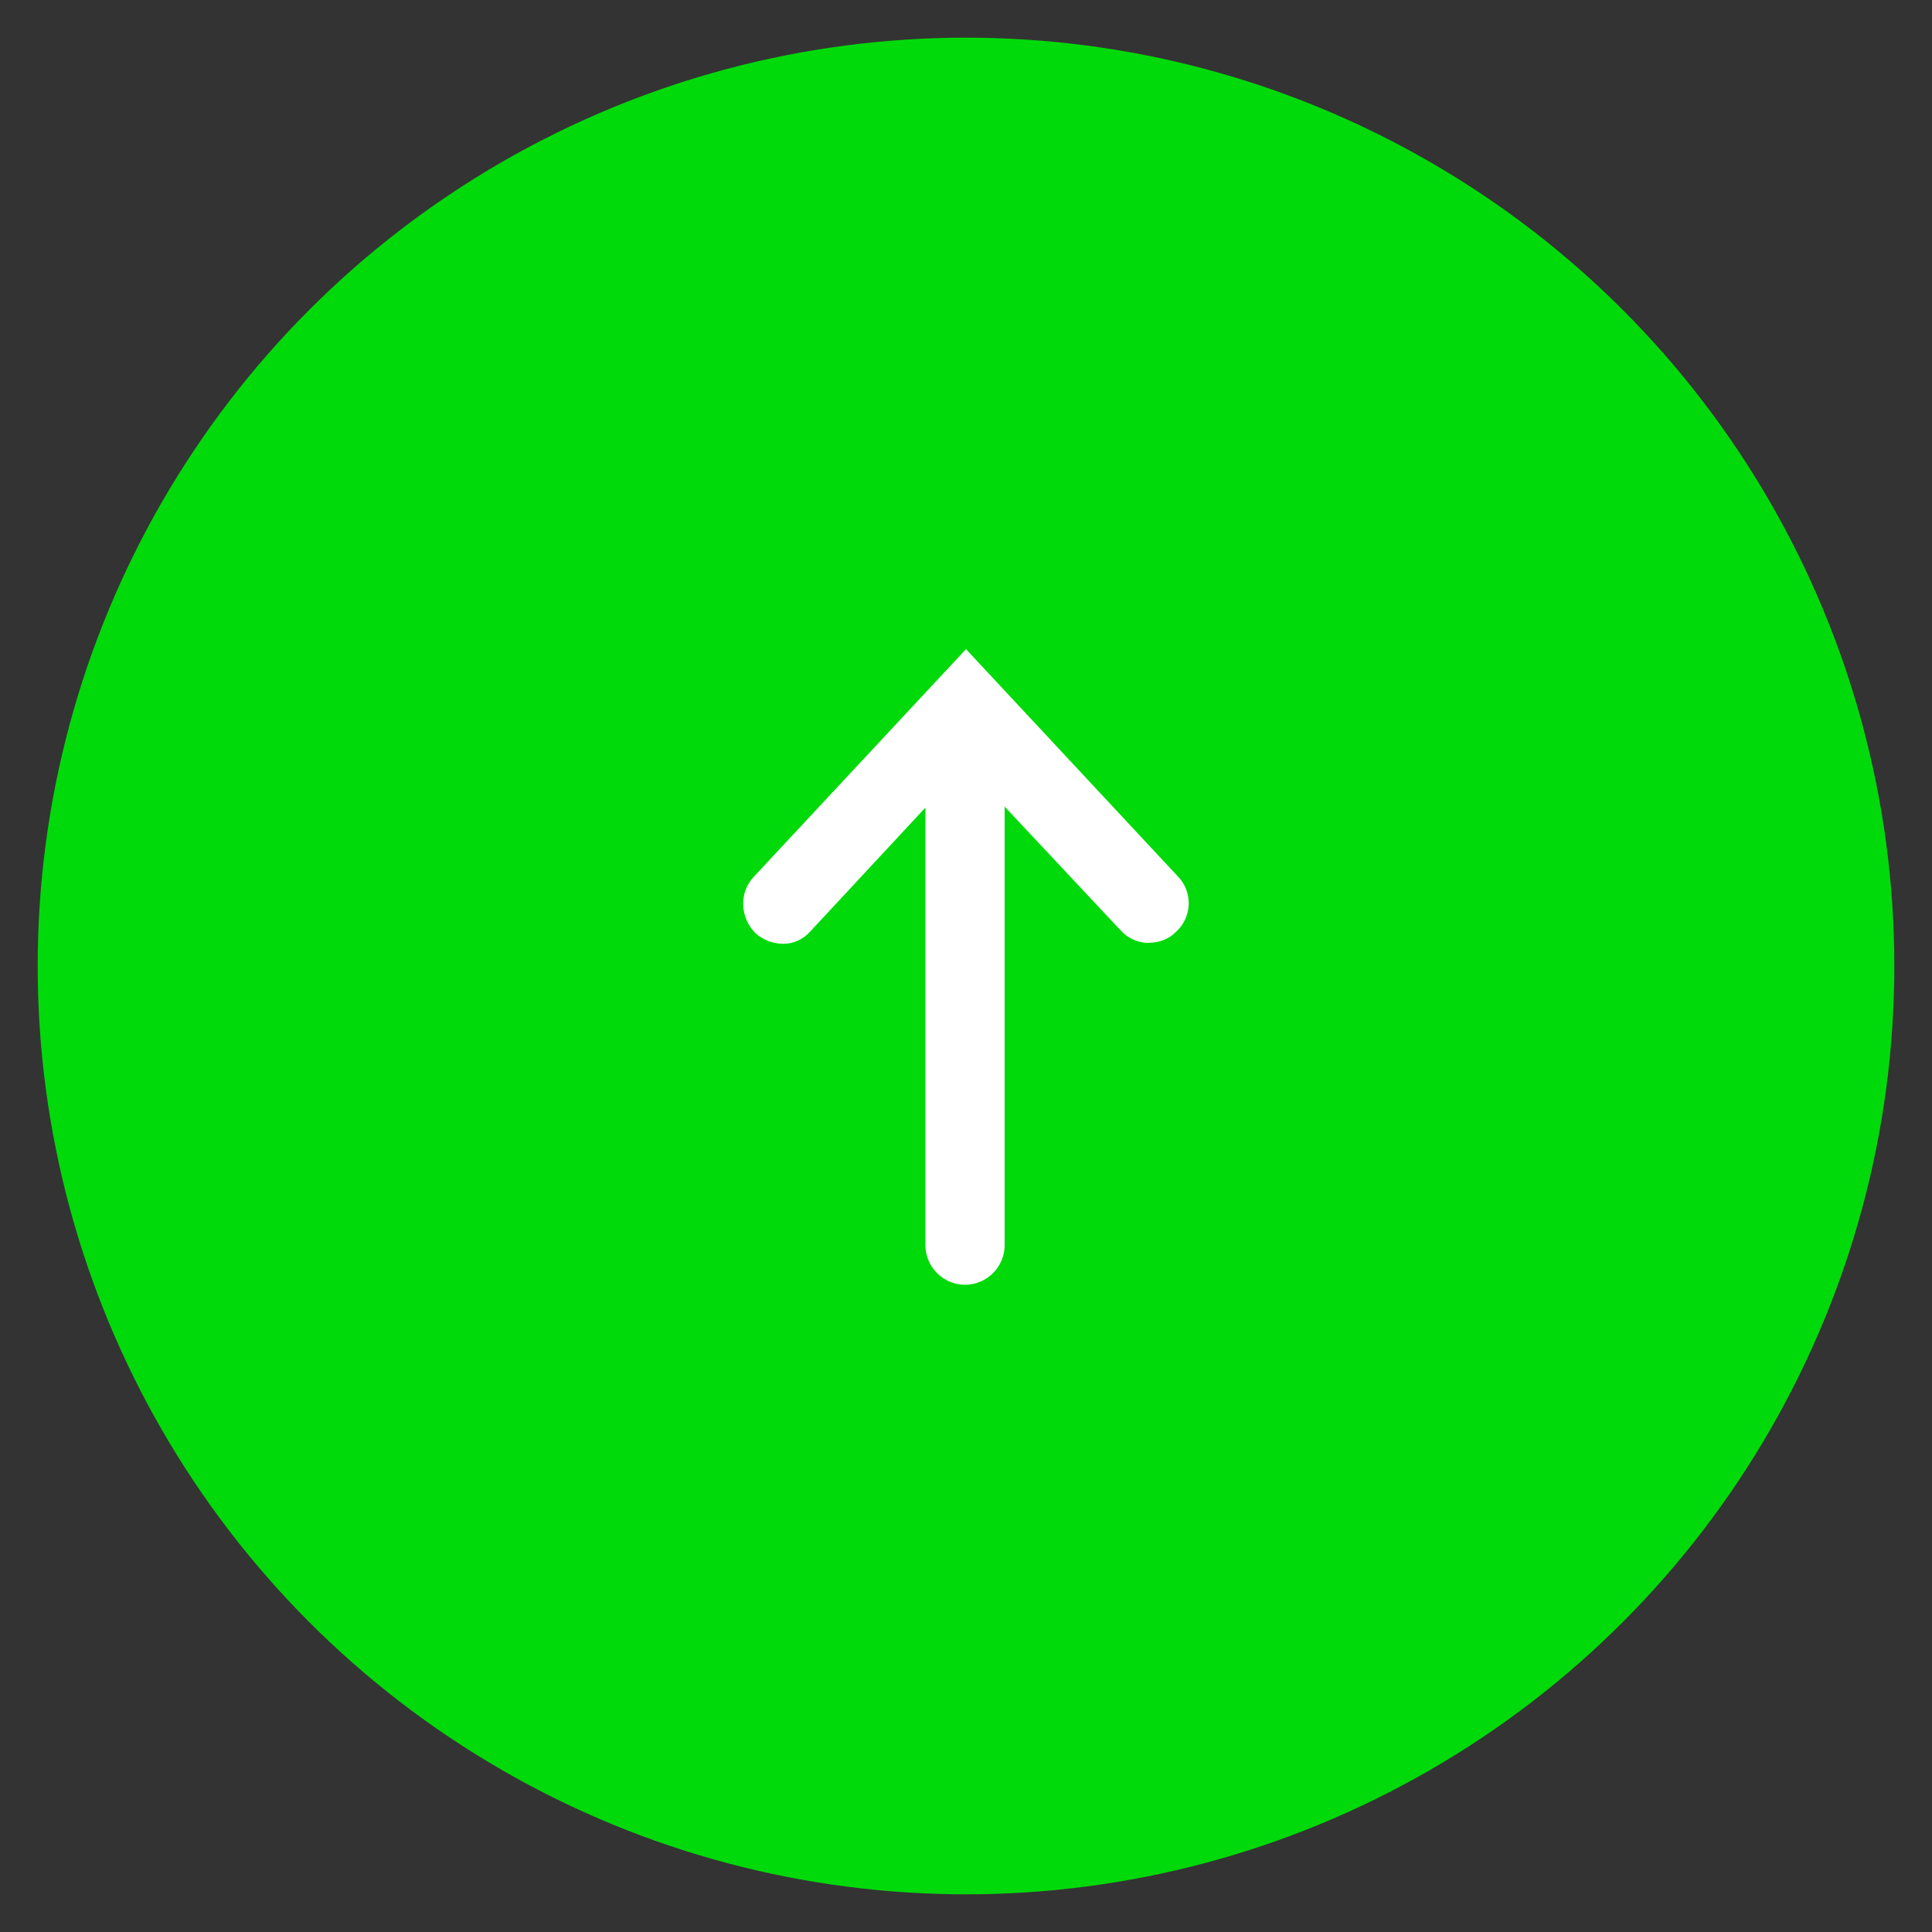
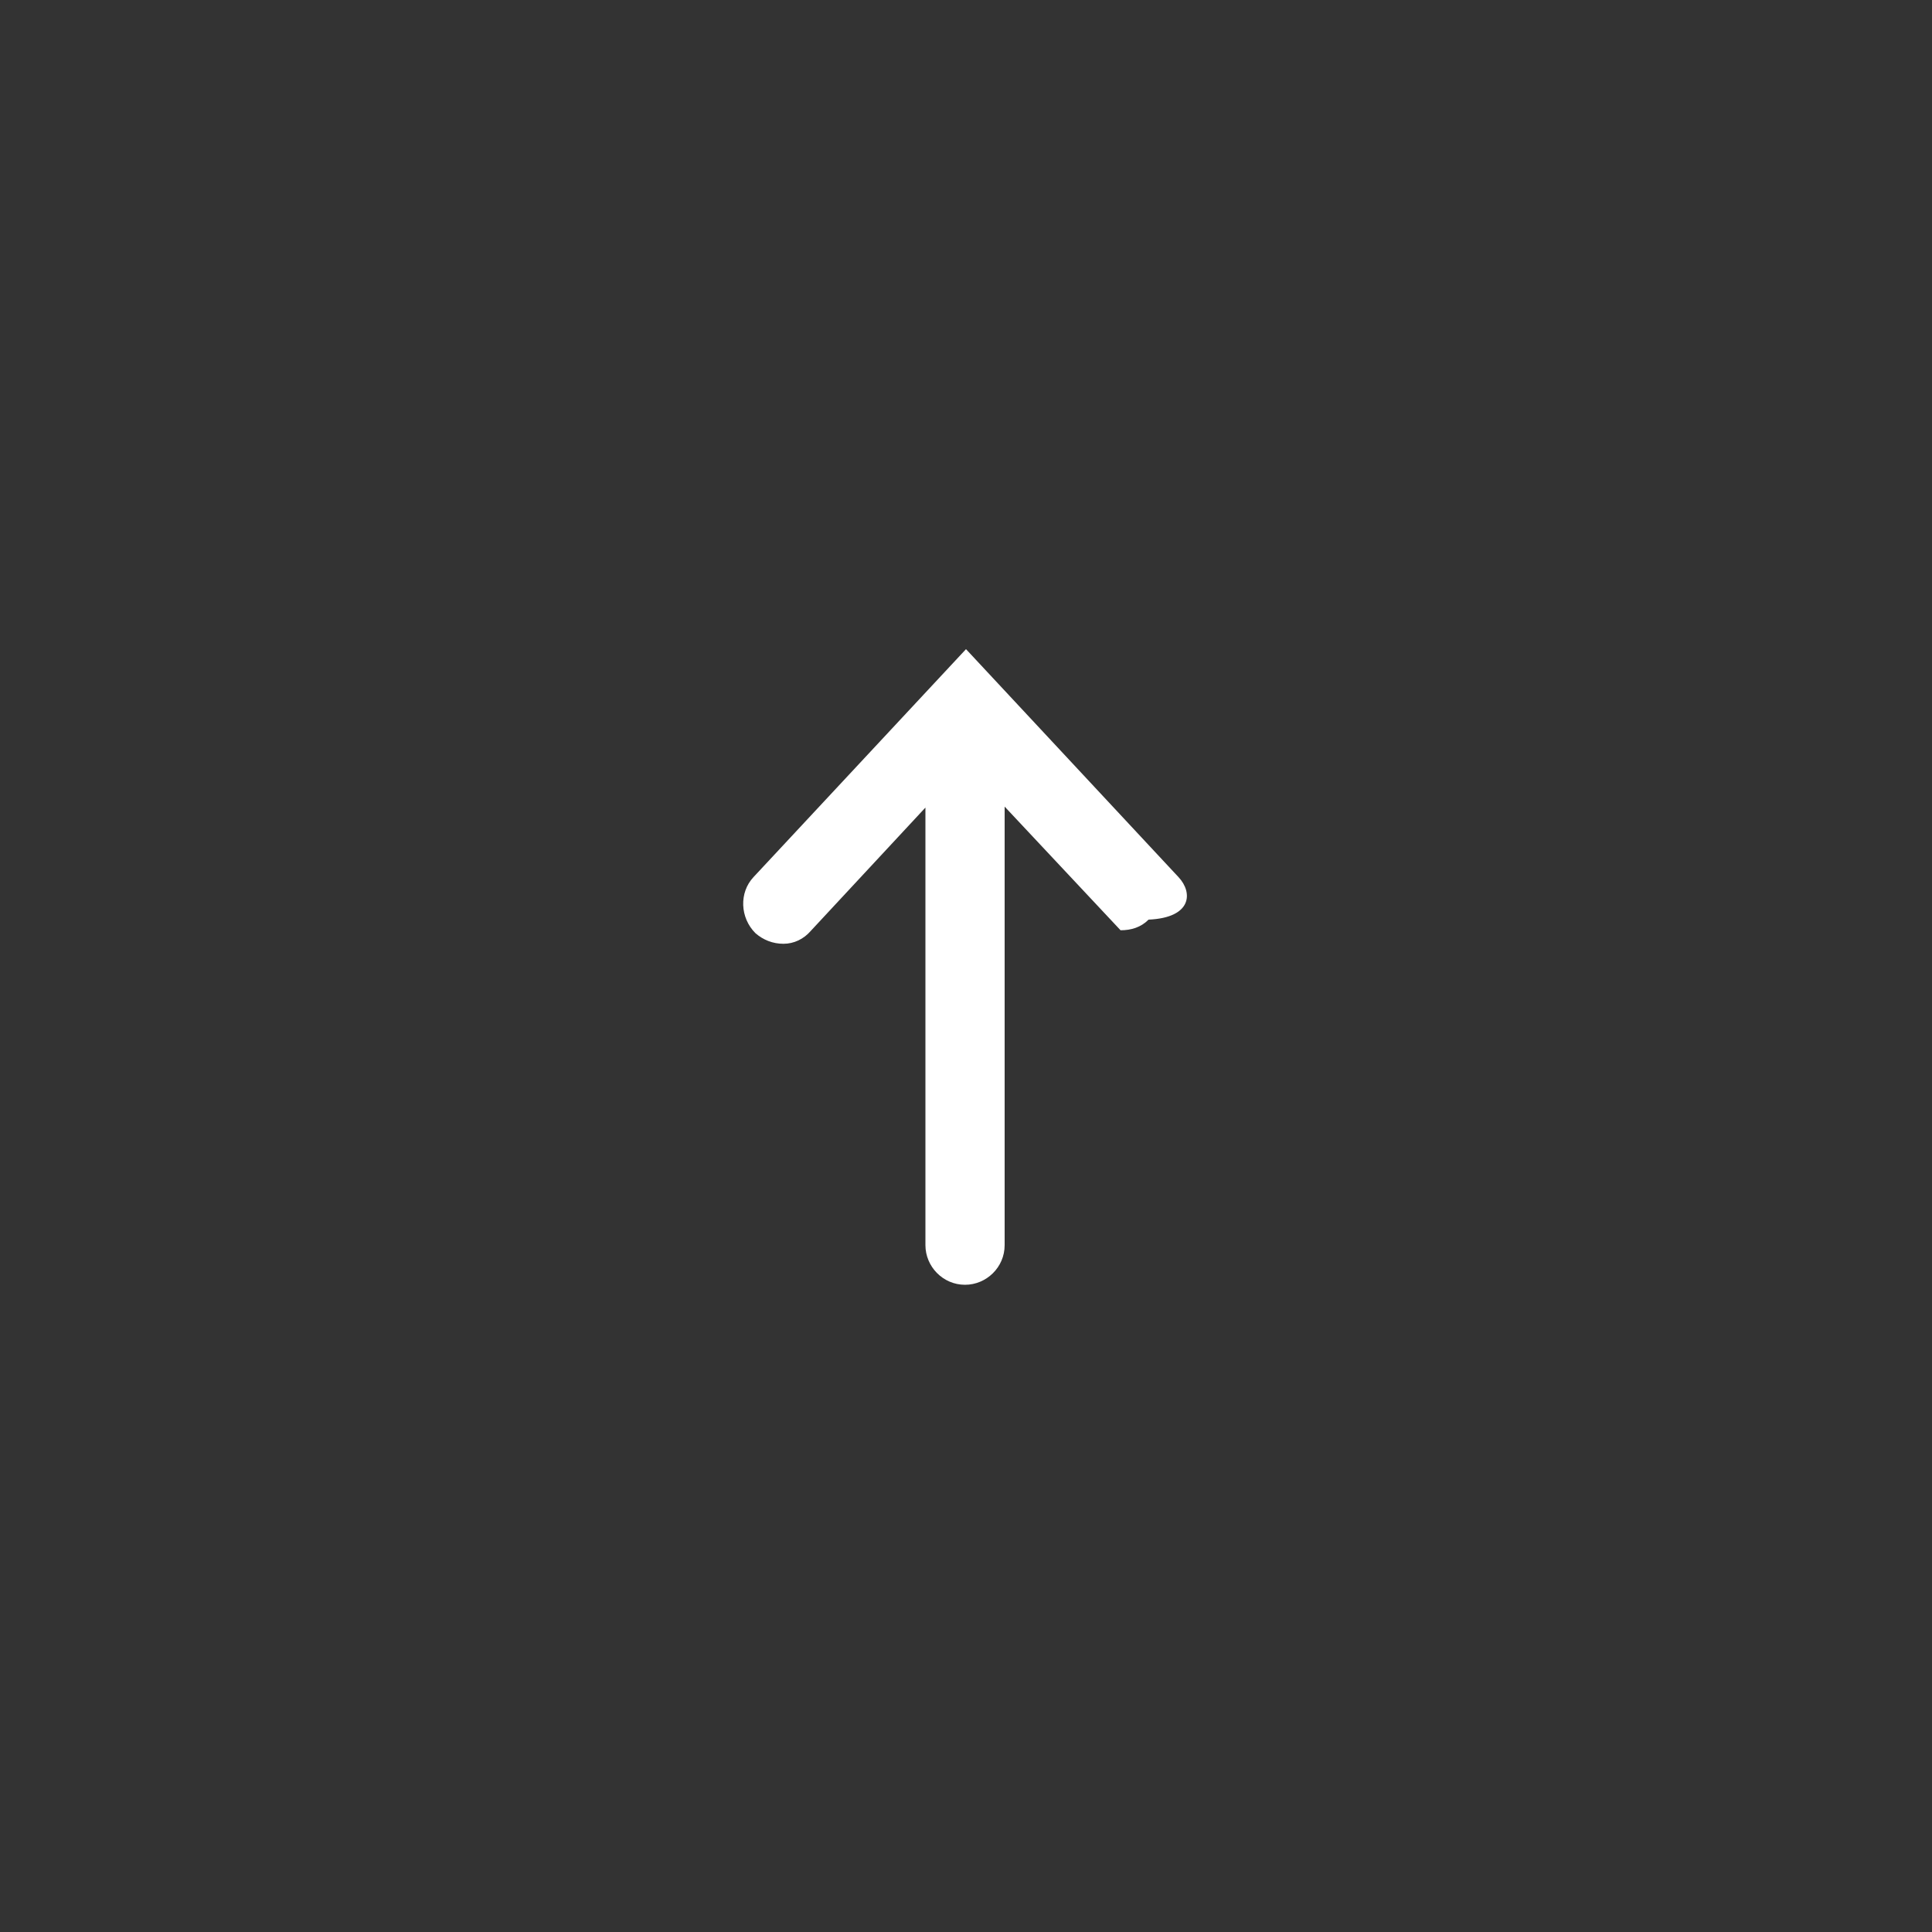
<svg xmlns="http://www.w3.org/2000/svg" id="Calque_1" x="0px" y="0px" viewBox="0 0 200 200" style="enable-background:new 0 0 200 200;" xml:space="preserve">
  <rect x="0" y="0" width="200" height="200" fill="#333333" stroke="none" />
  <style type="text/css">
	.st0{fill:#00DA0A;}
	.st1{fill:#FFFFFF;}
</style>
-   <circle class="st0" cx="100" cy="100" r="96.1" />
-   <path class="st1" d="M122,90.8L122,90.8l-22-23.6L78,90.8c-1.5,1.6-1.4,4.2,0.2,5.8c0.8,0.7,1.8,1.1,2.9,1.1c1.1,0,2.1-0.5,2.8-1.3  l11.9-12.8v45.3c0,2.2,1.8,4.1,4.1,4.1c2.2,0,4.1-1.8,4.1-4.1V83.5L116,96.3c0.7,0.8,1.8,1.3,2.8,1.3c1.1,0,2.1-0.3,2.9-1.1  C123.4,95,123.5,92.4,122,90.8z" />
+   <path class="st1" d="M122,90.8L122,90.8l-22-23.6L78,90.8c-1.5,1.6-1.4,4.2,0.2,5.8c0.8,0.7,1.8,1.1,2.9,1.1c1.1,0,2.1-0.5,2.8-1.3  l11.9-12.8v45.3c0,2.2,1.8,4.1,4.1,4.1c2.2,0,4.1-1.8,4.1-4.1V83.5L116,96.3c1.1,0,2.1-0.3,2.9-1.1  C123.4,95,123.5,92.4,122,90.8z" />
</svg>